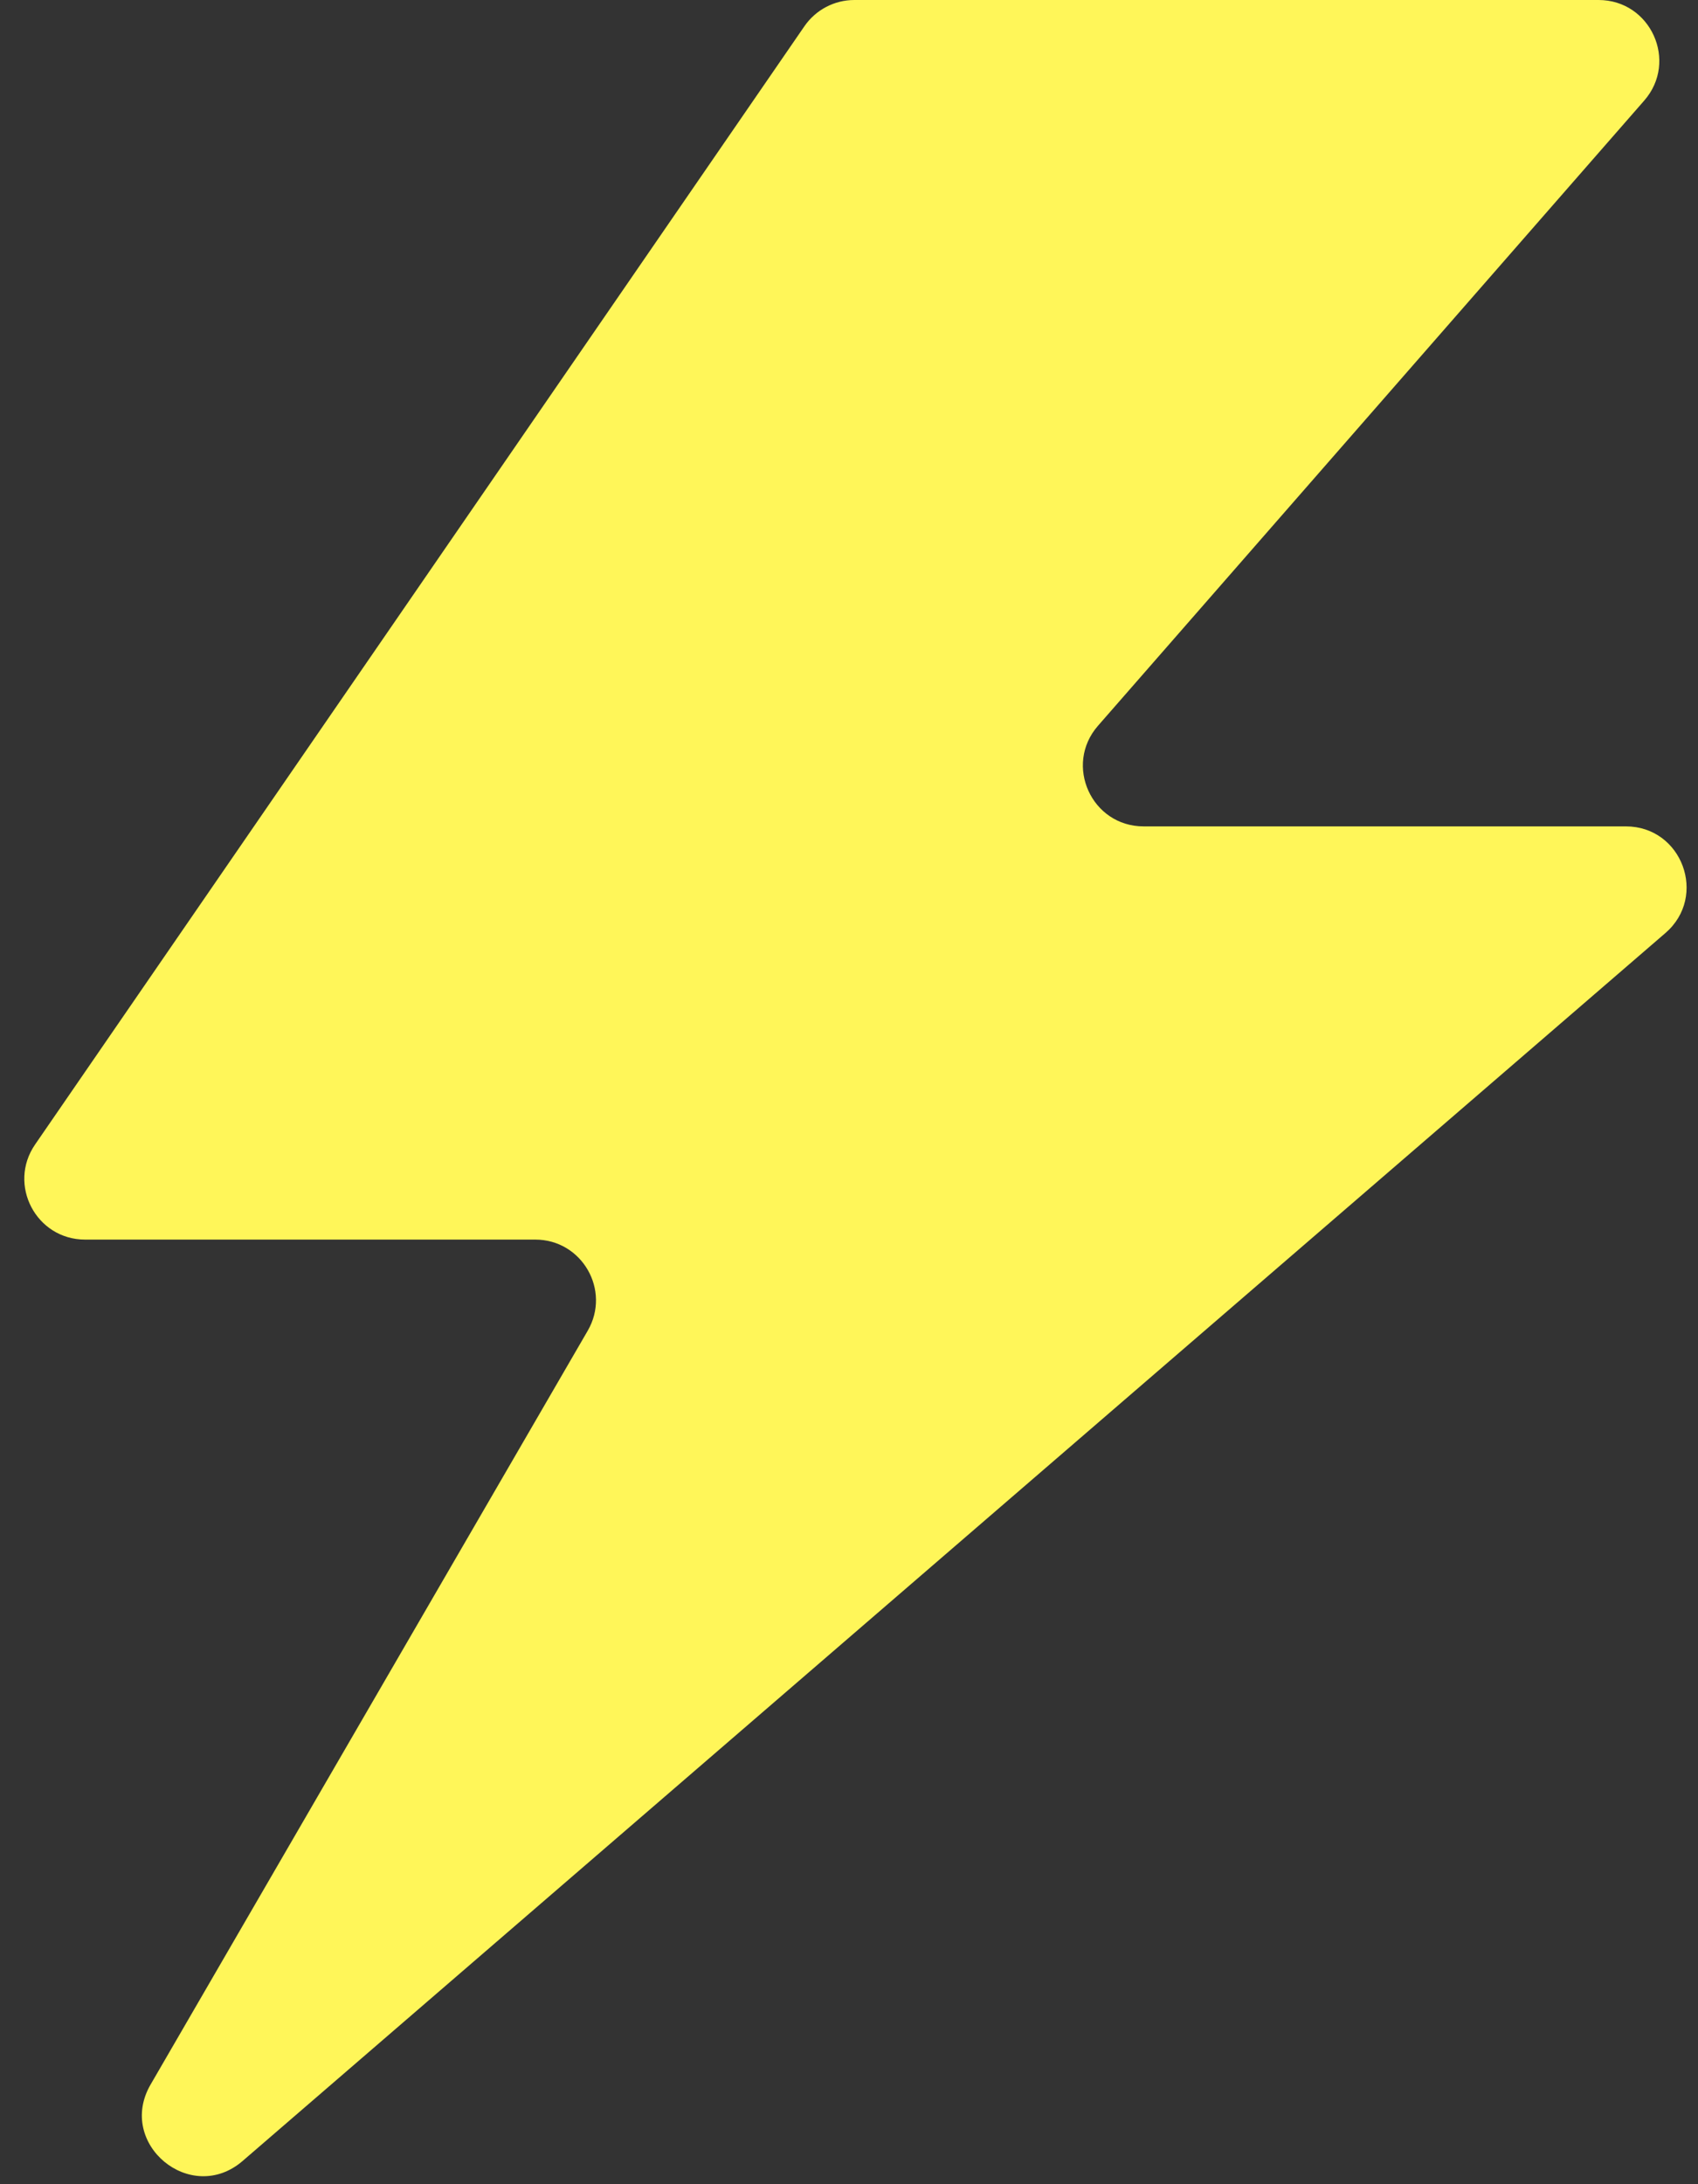
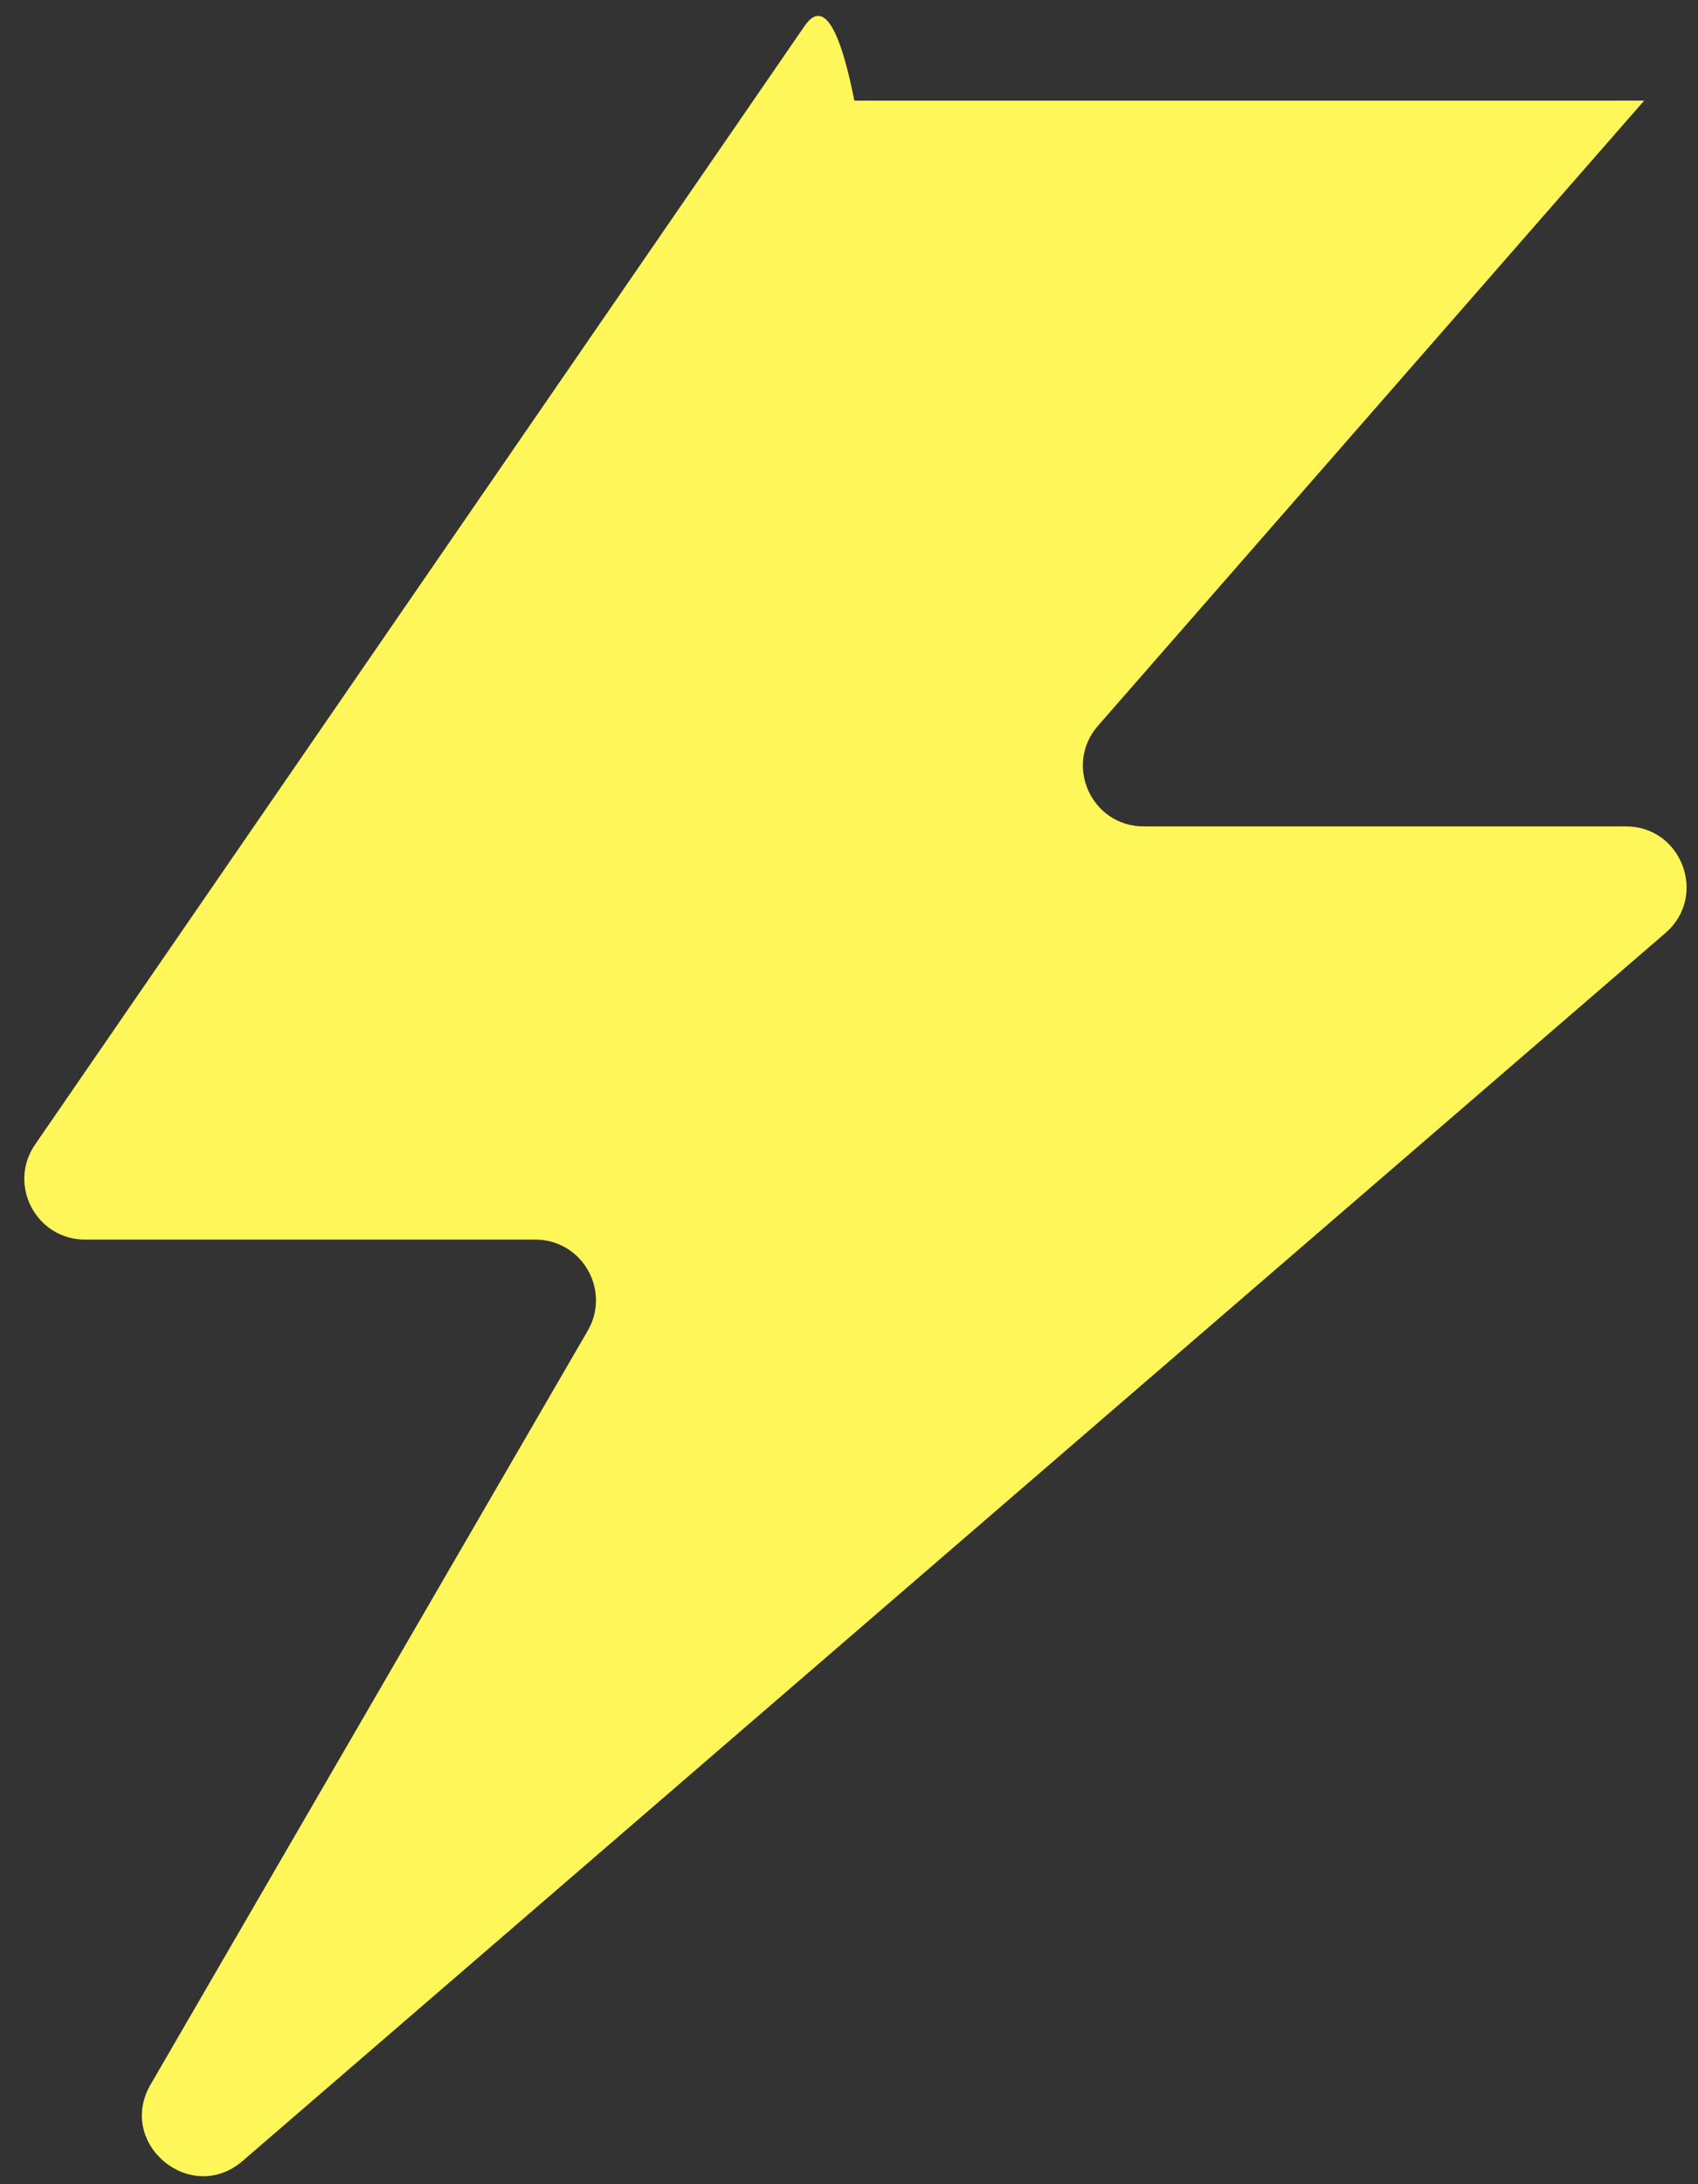
<svg xmlns="http://www.w3.org/2000/svg" width="56" height="72" viewBox="0 0 56 72" fill="none">
  <rect x="0" y="0" width="56" height="72" fill="#333333" stroke="none" />
-   <path d="M54.926 30.756C56.33 29.545 55.473 27.241 53.62 27.241H37.717C35.999 27.241 35.081 25.218 36.211 23.925L54.226 3.316C55.357 2.023 54.438 0 52.721 0H28.176C27.518 0 26.902 0.324 26.529 0.866L1.157 37.728C0.244 39.055 1.194 40.862 2.805 40.862H17.653C19.194 40.862 20.156 42.532 19.383 43.866L4.966 68.716C3.834 70.667 6.294 72.707 8.002 71.234L54.926 30.756Z" fill="#FFF659" />
+   <path d="M54.926 30.756C56.33 29.545 55.473 27.241 53.62 27.241H37.717C35.999 27.241 35.081 25.218 36.211 23.925L54.226 3.316H28.176C27.518 0 26.902 0.324 26.529 0.866L1.157 37.728C0.244 39.055 1.194 40.862 2.805 40.862H17.653C19.194 40.862 20.156 42.532 19.383 43.866L4.966 68.716C3.834 70.667 6.294 72.707 8.002 71.234L54.926 30.756Z" fill="#FFF659" />
</svg>